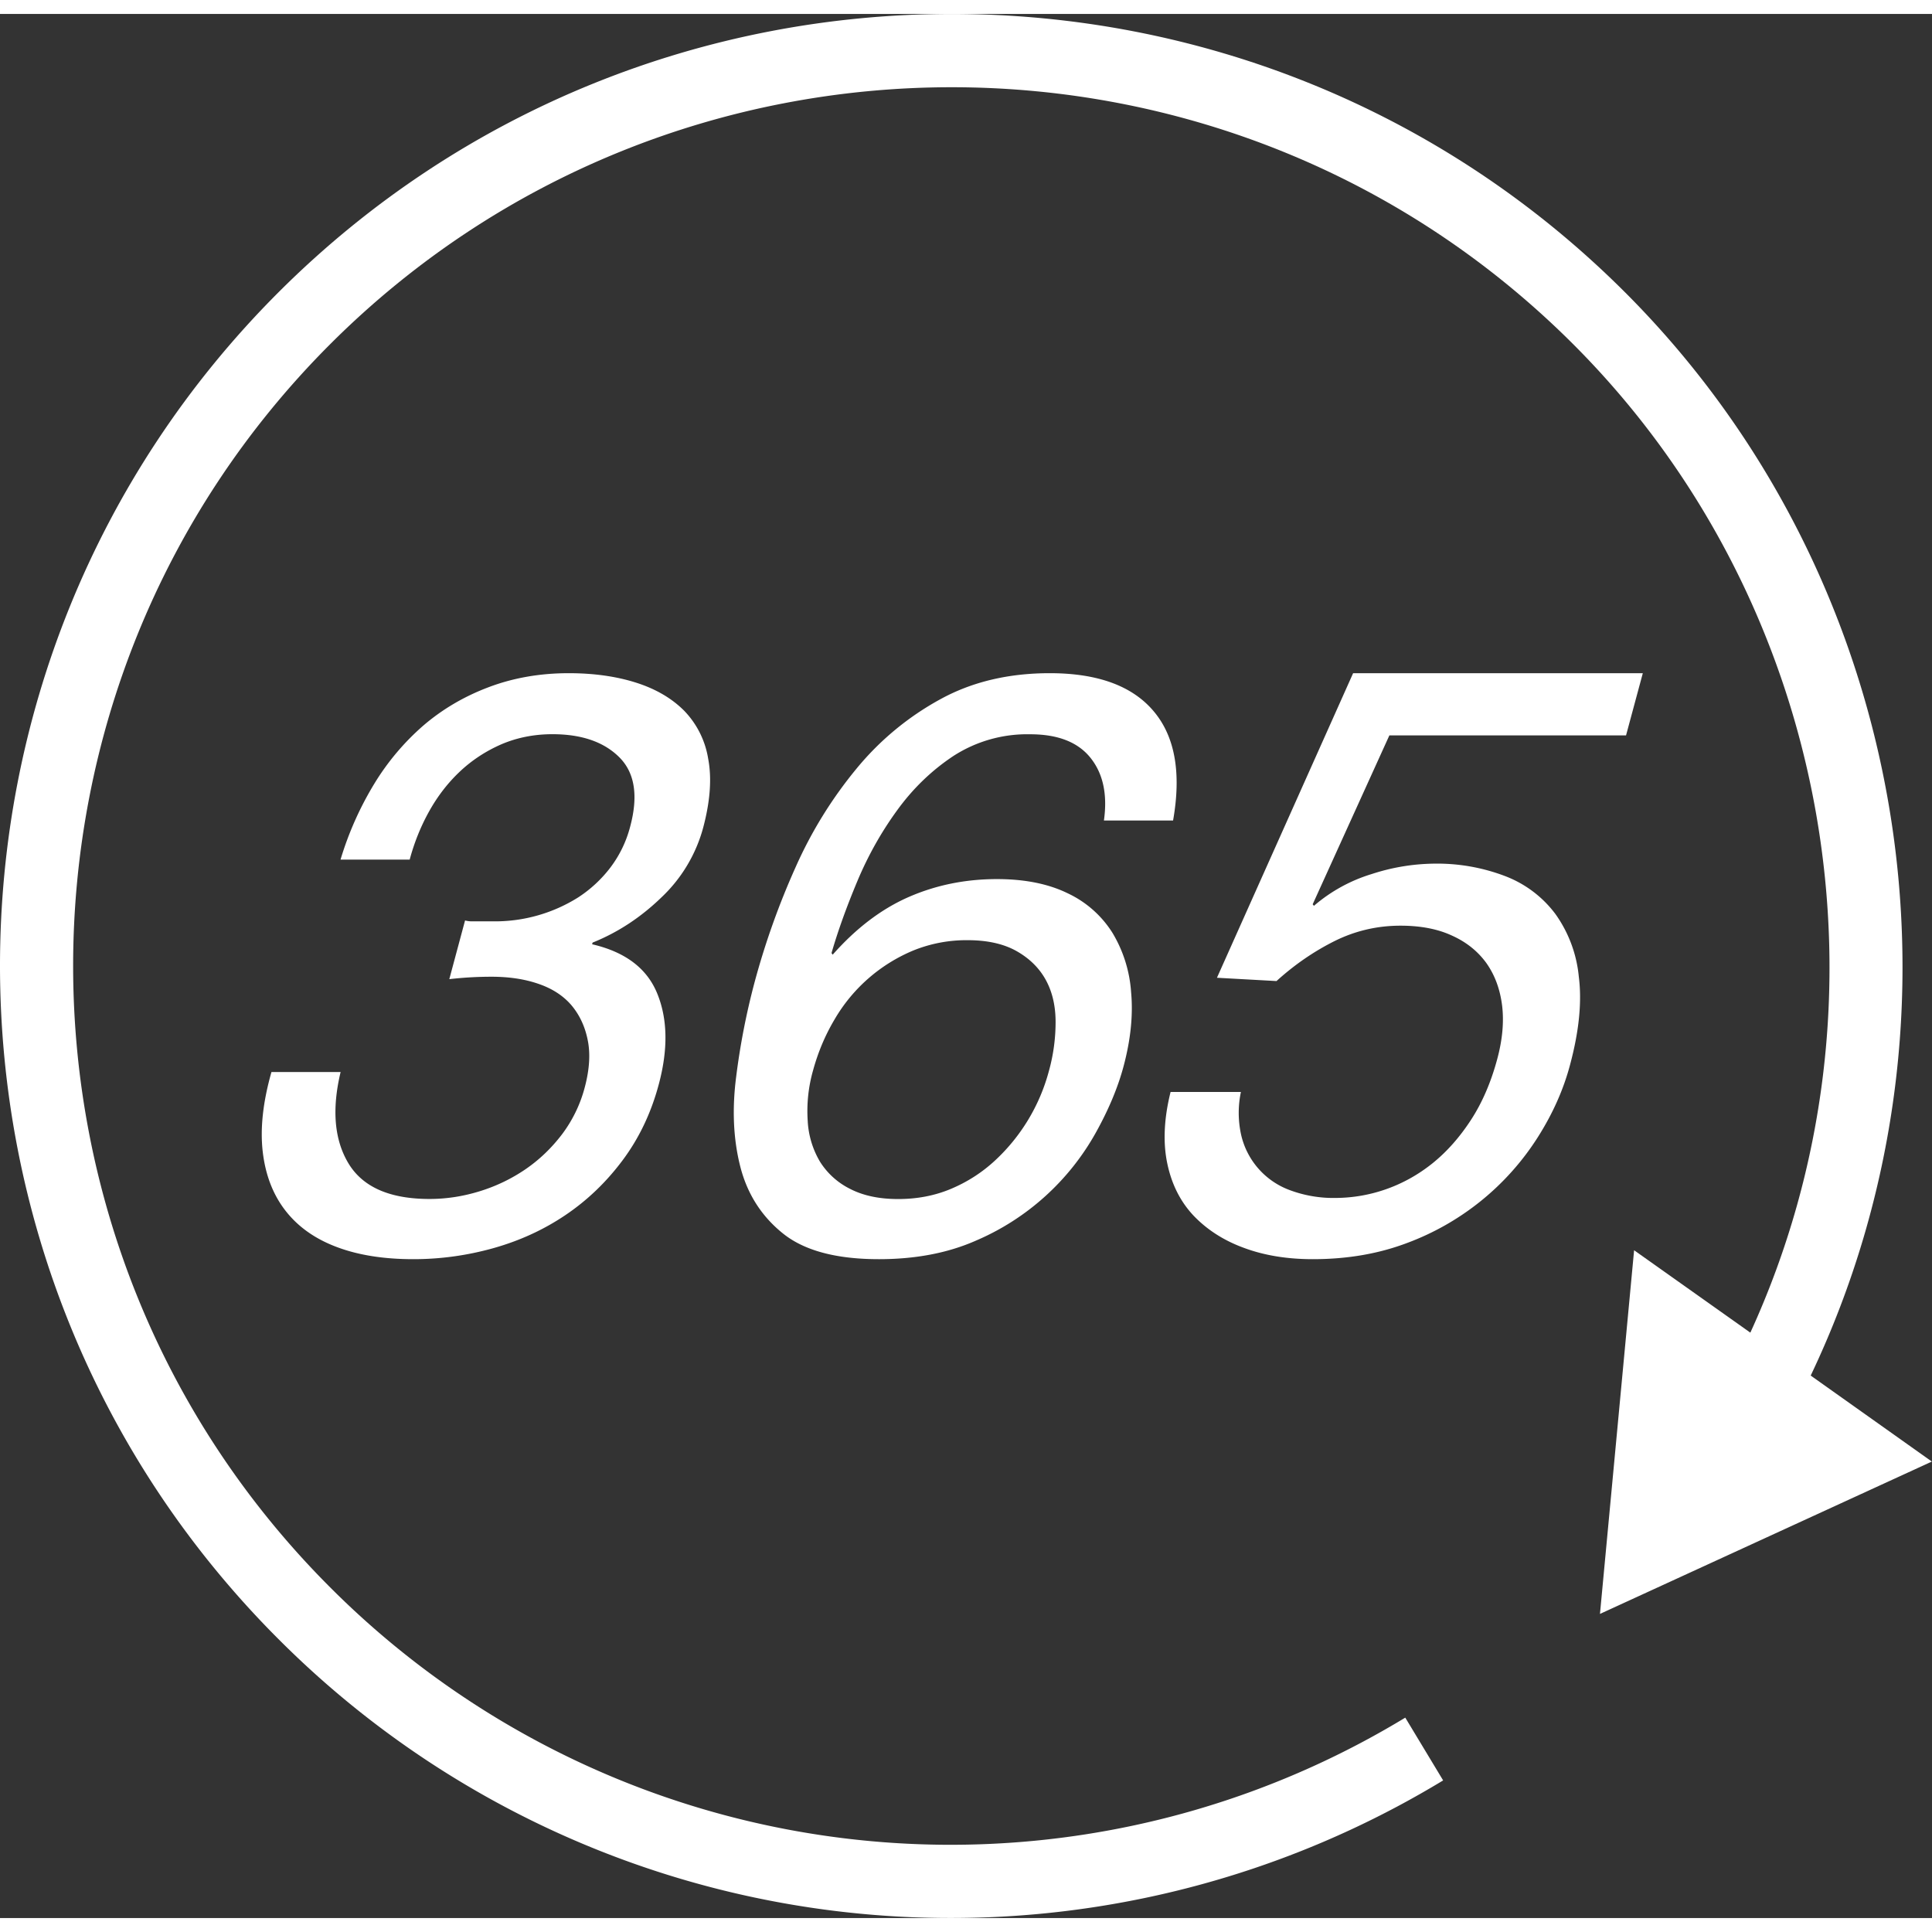
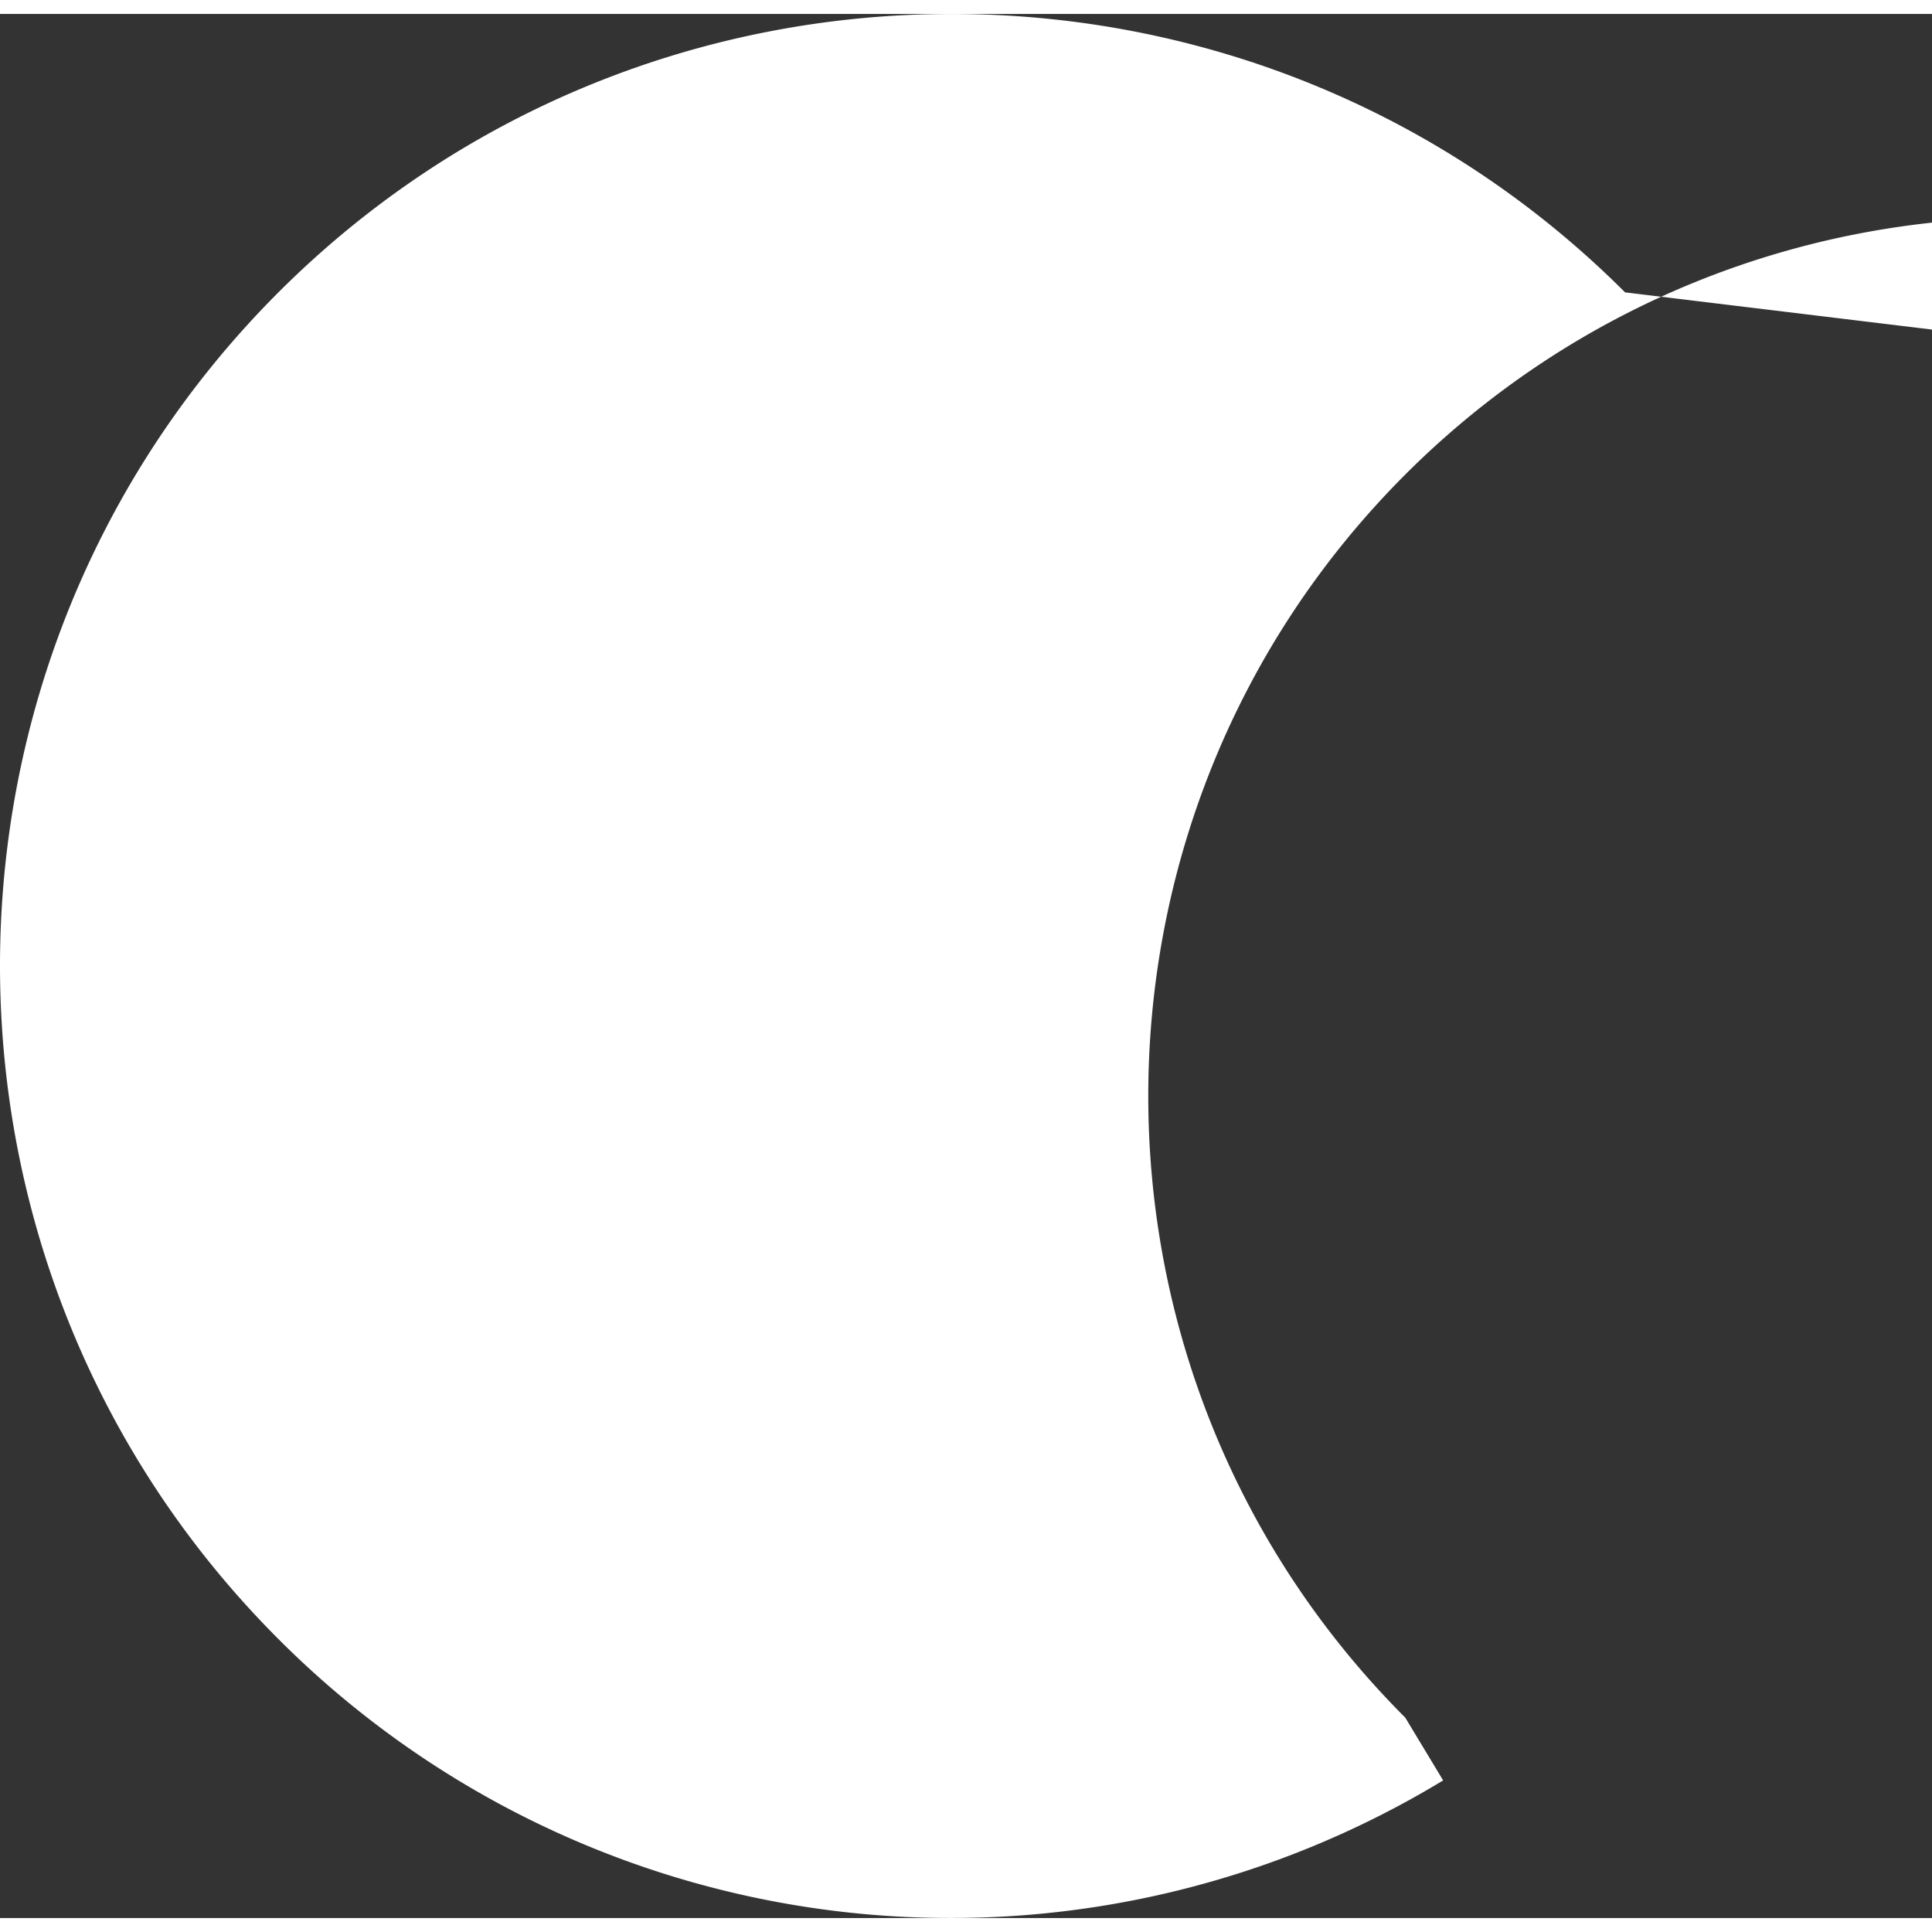
<svg xmlns="http://www.w3.org/2000/svg" version="1.1" width="512" height="512" x="0" y="0" viewBox="0 0 26.376 25.995" style="enable-background:new 0 0 512 512" xml:space="preserve" class="">
  <rect x="0" y="0" width="26.376" height="25.995" fill="#333333" stroke="none" />
  <g>
-     <path d="M22.186 3.801c-5.068-5.068-13.315-5.068-18.385 0-5.068 5.068-5.068 13.316 0 18.385a12.965 12.965 0 0 0 15.901 1.93l-.517-.857A11.965 11.965 0 0 1 4.507 21.48c-4.678-4.678-4.678-12.291 0-16.971 4.68-4.678 12.292-4.678 16.971 0 3.543 3.543 4.482 8.988 2.418 13.494l-1.587-1.125-.466 4.965 4.531-2.08-1.654-1.174c2.342-4.917 1.349-10.905-2.534-14.788z" fill="#ffffff" opacity="1" data-original="#000000" class="" />
-     <path d="M9.035 12.056a2.04 2.04 0 0 0 .564-.944c.097-.363.12-.678.069-.945a1.221 1.221 0 0 0-.329-.656c-.17-.17-.39-.298-.659-.383S8.105 9 7.764 9c-.392 0-.756.064-1.09.19-.333.125-.63.299-.89.521a3.379 3.379 0 0 0-.675.8 4.451 4.451 0 0 0-.46 1.034h.944c.062-.23.149-.449.264-.656s.255-.389.419-.544.352-.279.566-.373c.214-.092.448-.139.7-.139.4 0 .705.106.915.317s.259.527.145.949a1.58 1.58 0 0 1-.271.557 1.756 1.756 0 0 1-.436.404 2.133 2.133 0 0 1-1.138.328h-.311a.378.378 0 0 1-.097-.012l-.215.801c.184-.021.376-.033.575-.033.237 0 .449.031.636.095.188.063.338.159.451.288.112.131.189.29.227.479.039.188.025.405-.04.649a1.84 1.84 0 0 1-.31.64c-.144.189-.31.348-.5.478-.191.13-.398.23-.625.3s-.454.105-.684.105c-.541 0-.909-.161-1.105-.483-.195-.322-.231-.739-.109-1.25h-.944c-.116.408-.156.77-.119 1.089.037.318.141.587.312.806s.404.384.701.495c.295.111.643.165 1.043.165.37 0 .733-.05 1.091-.15.356-.1.684-.249.981-.449.298-.2.56-.45.784-.75.225-.301.39-.646.495-1.039.127-.475.121-.886-.019-1.233-.14-.349-.438-.573-.891-.678l.006-.023c.349-.14.663-.348.945-.622zM12.247 10.873c.217-.3.475-.548.771-.744a1.857 1.857 0 0 1 1.046-.295c.378 0 .652.107.824.322s.233.5.183.855h.944c.115-.651.026-1.149-.267-1.494-.292-.345-.765-.517-1.416-.517-.563 0-1.062.118-1.495.356a3.894 3.894 0 0 0-1.142.945 5.82 5.82 0 0 0-.834 1.349 10.455 10.455 0 0 0-.56 1.572 9.65 9.65 0 0 0-.251 1.29c-.057.443-.038.852.056 1.222s.286.675.578.911c.291.237.73.355 1.315.355.496 0 .936-.083 1.317-.25a3.405 3.405 0 0 0 1.648-1.484c.173-.312.298-.611.375-.899.097-.363.132-.7.103-1.012a1.808 1.808 0 0 0-.255-.811 1.447 1.447 0 0 0-.61-.539c-.266-.13-.588-.194-.966-.194-.429 0-.83.081-1.204.244-.373.163-.719.426-1.039.788l-.016-.022c.088-.304.205-.629.351-.978.144-.345.326-.671.544-.97zm-.854 2.855a2.241 2.241 0 0 1 1.08-.944 1.93 1.93 0 0 1 .737-.139c.267 0 .487.049.661.145.174.097.307.224.398.383s.139.349.142.567a2.49 2.49 0 0 1-.092.694 2.567 2.567 0 0 1-.738 1.222c-.178.164-.377.291-.598.384s-.461.139-.721.139c-.259 0-.477-.046-.657-.139a1.02 1.02 0 0 1-.411-.372 1.212 1.212 0 0 1-.167-.556 2.027 2.027 0 0 1 .073-.689c.067-.245.163-.476.293-.695zM21.232 12.284a1.541 1.541 0 0 0-.687-.515 2.602 2.602 0 0 0-.961-.169 2.83 2.83 0 0 0-.857.142 2.177 2.177 0 0 0-.789.434l-.017-.021 1.047-2.306h3.231L22.428 9h-3.955l-1.859 4.158.813.045c.248-.225.514-.407.797-.548.281-.139.581-.208.896-.208.271 0 .507.044.704.136.198.089.354.216.47.377.114.162.185.354.213.577.027.223.005.465-.066.729-.085.317-.204.594-.358.831s-.329.435-.525.593c-.197.158-.41.276-.639.356a2.1 2.1 0 0 1-.682.118 1.7 1.7 0 0 1-.632-.108 1.054 1.054 0 0 1-.664-.768 1.39 1.39 0 0 1 0-.571h-.96c-.09.361-.105.687-.046.972.059.286.179.525.361.718.183.191.412.339.69.44.278.103.591.153.936.153.468 0 .896-.073 1.285-.22a3.6 3.6 0 0 0 1.788-1.446c.203-.32.35-.649.44-.989.123-.459.163-.86.119-1.203a1.757 1.757 0 0 0-.322-.858z" fill="#ffffff" opacity="1" data-original="#000000" class="" />
+     <path d="M22.186 3.801c-5.068-5.068-13.315-5.068-18.385 0-5.068 5.068-5.068 13.316 0 18.385a12.965 12.965 0 0 0 15.901 1.93l-.517-.857c-4.678-4.678-4.678-12.291 0-16.971 4.68-4.678 12.292-4.678 16.971 0 3.543 3.543 4.482 8.988 2.418 13.494l-1.587-1.125-.466 4.965 4.531-2.08-1.654-1.174c2.342-4.917 1.349-10.905-2.534-14.788z" fill="#ffffff" opacity="1" data-original="#000000" class="" />
  </g>
</svg>